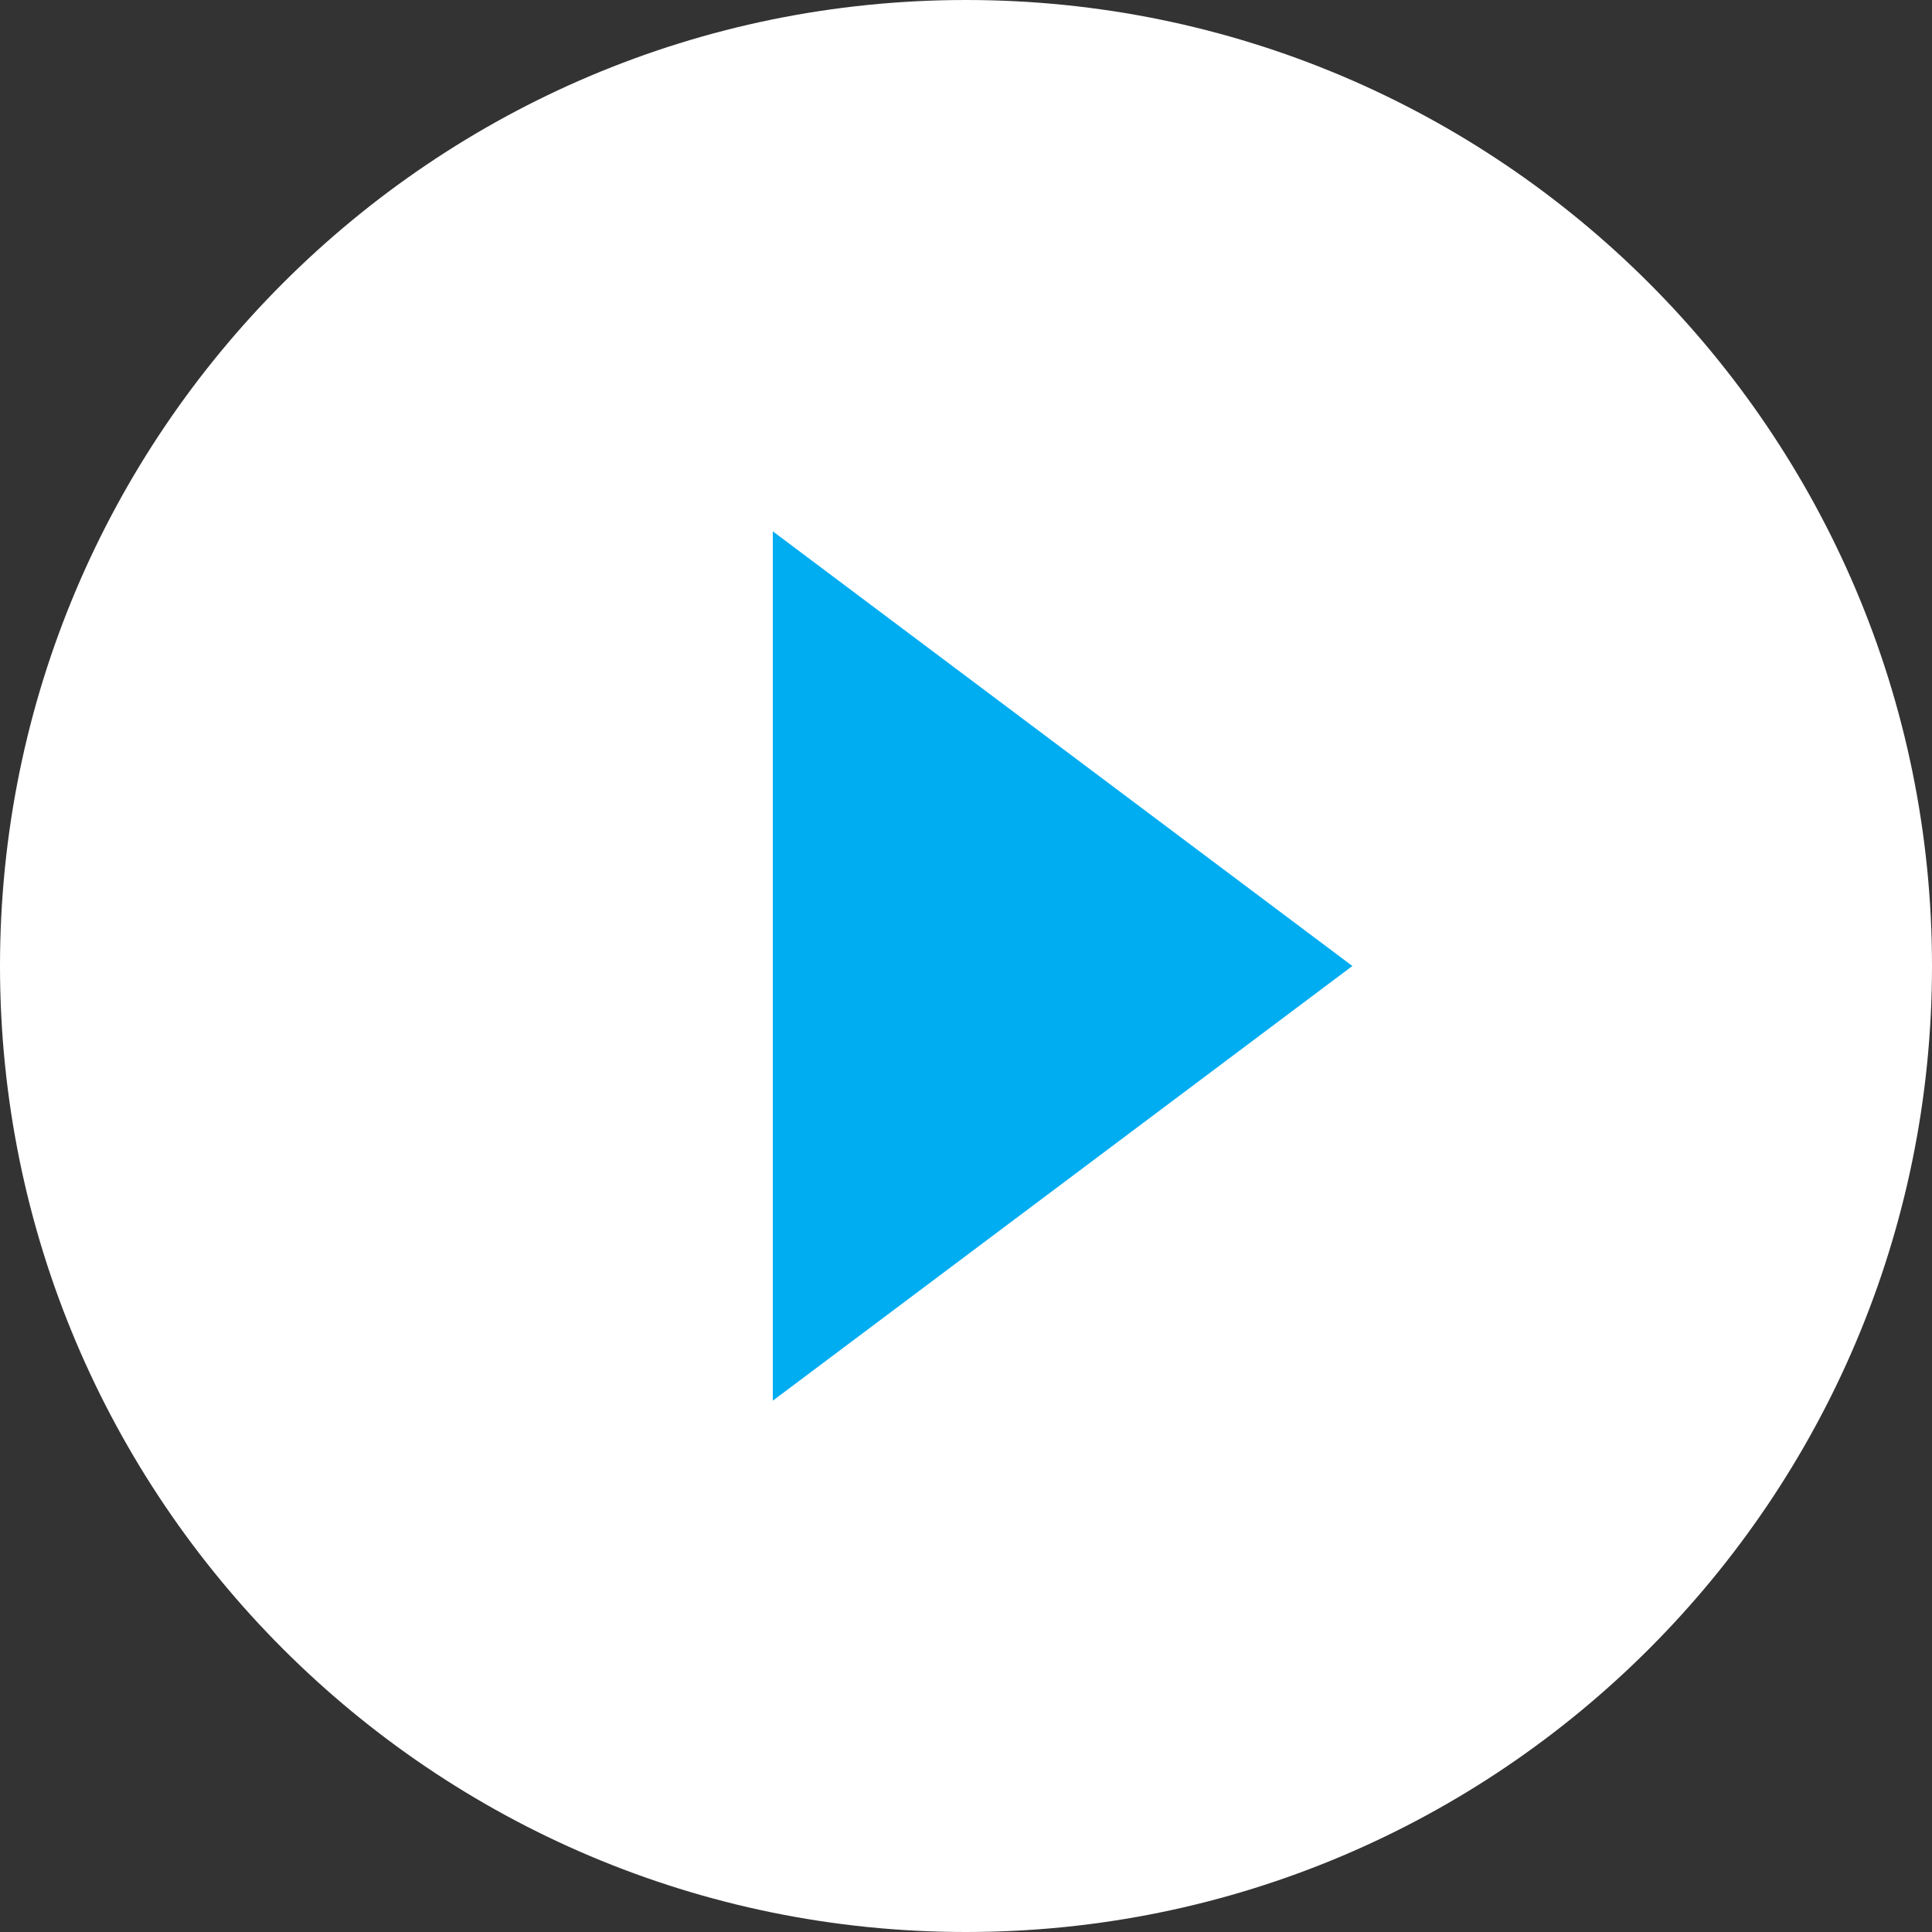
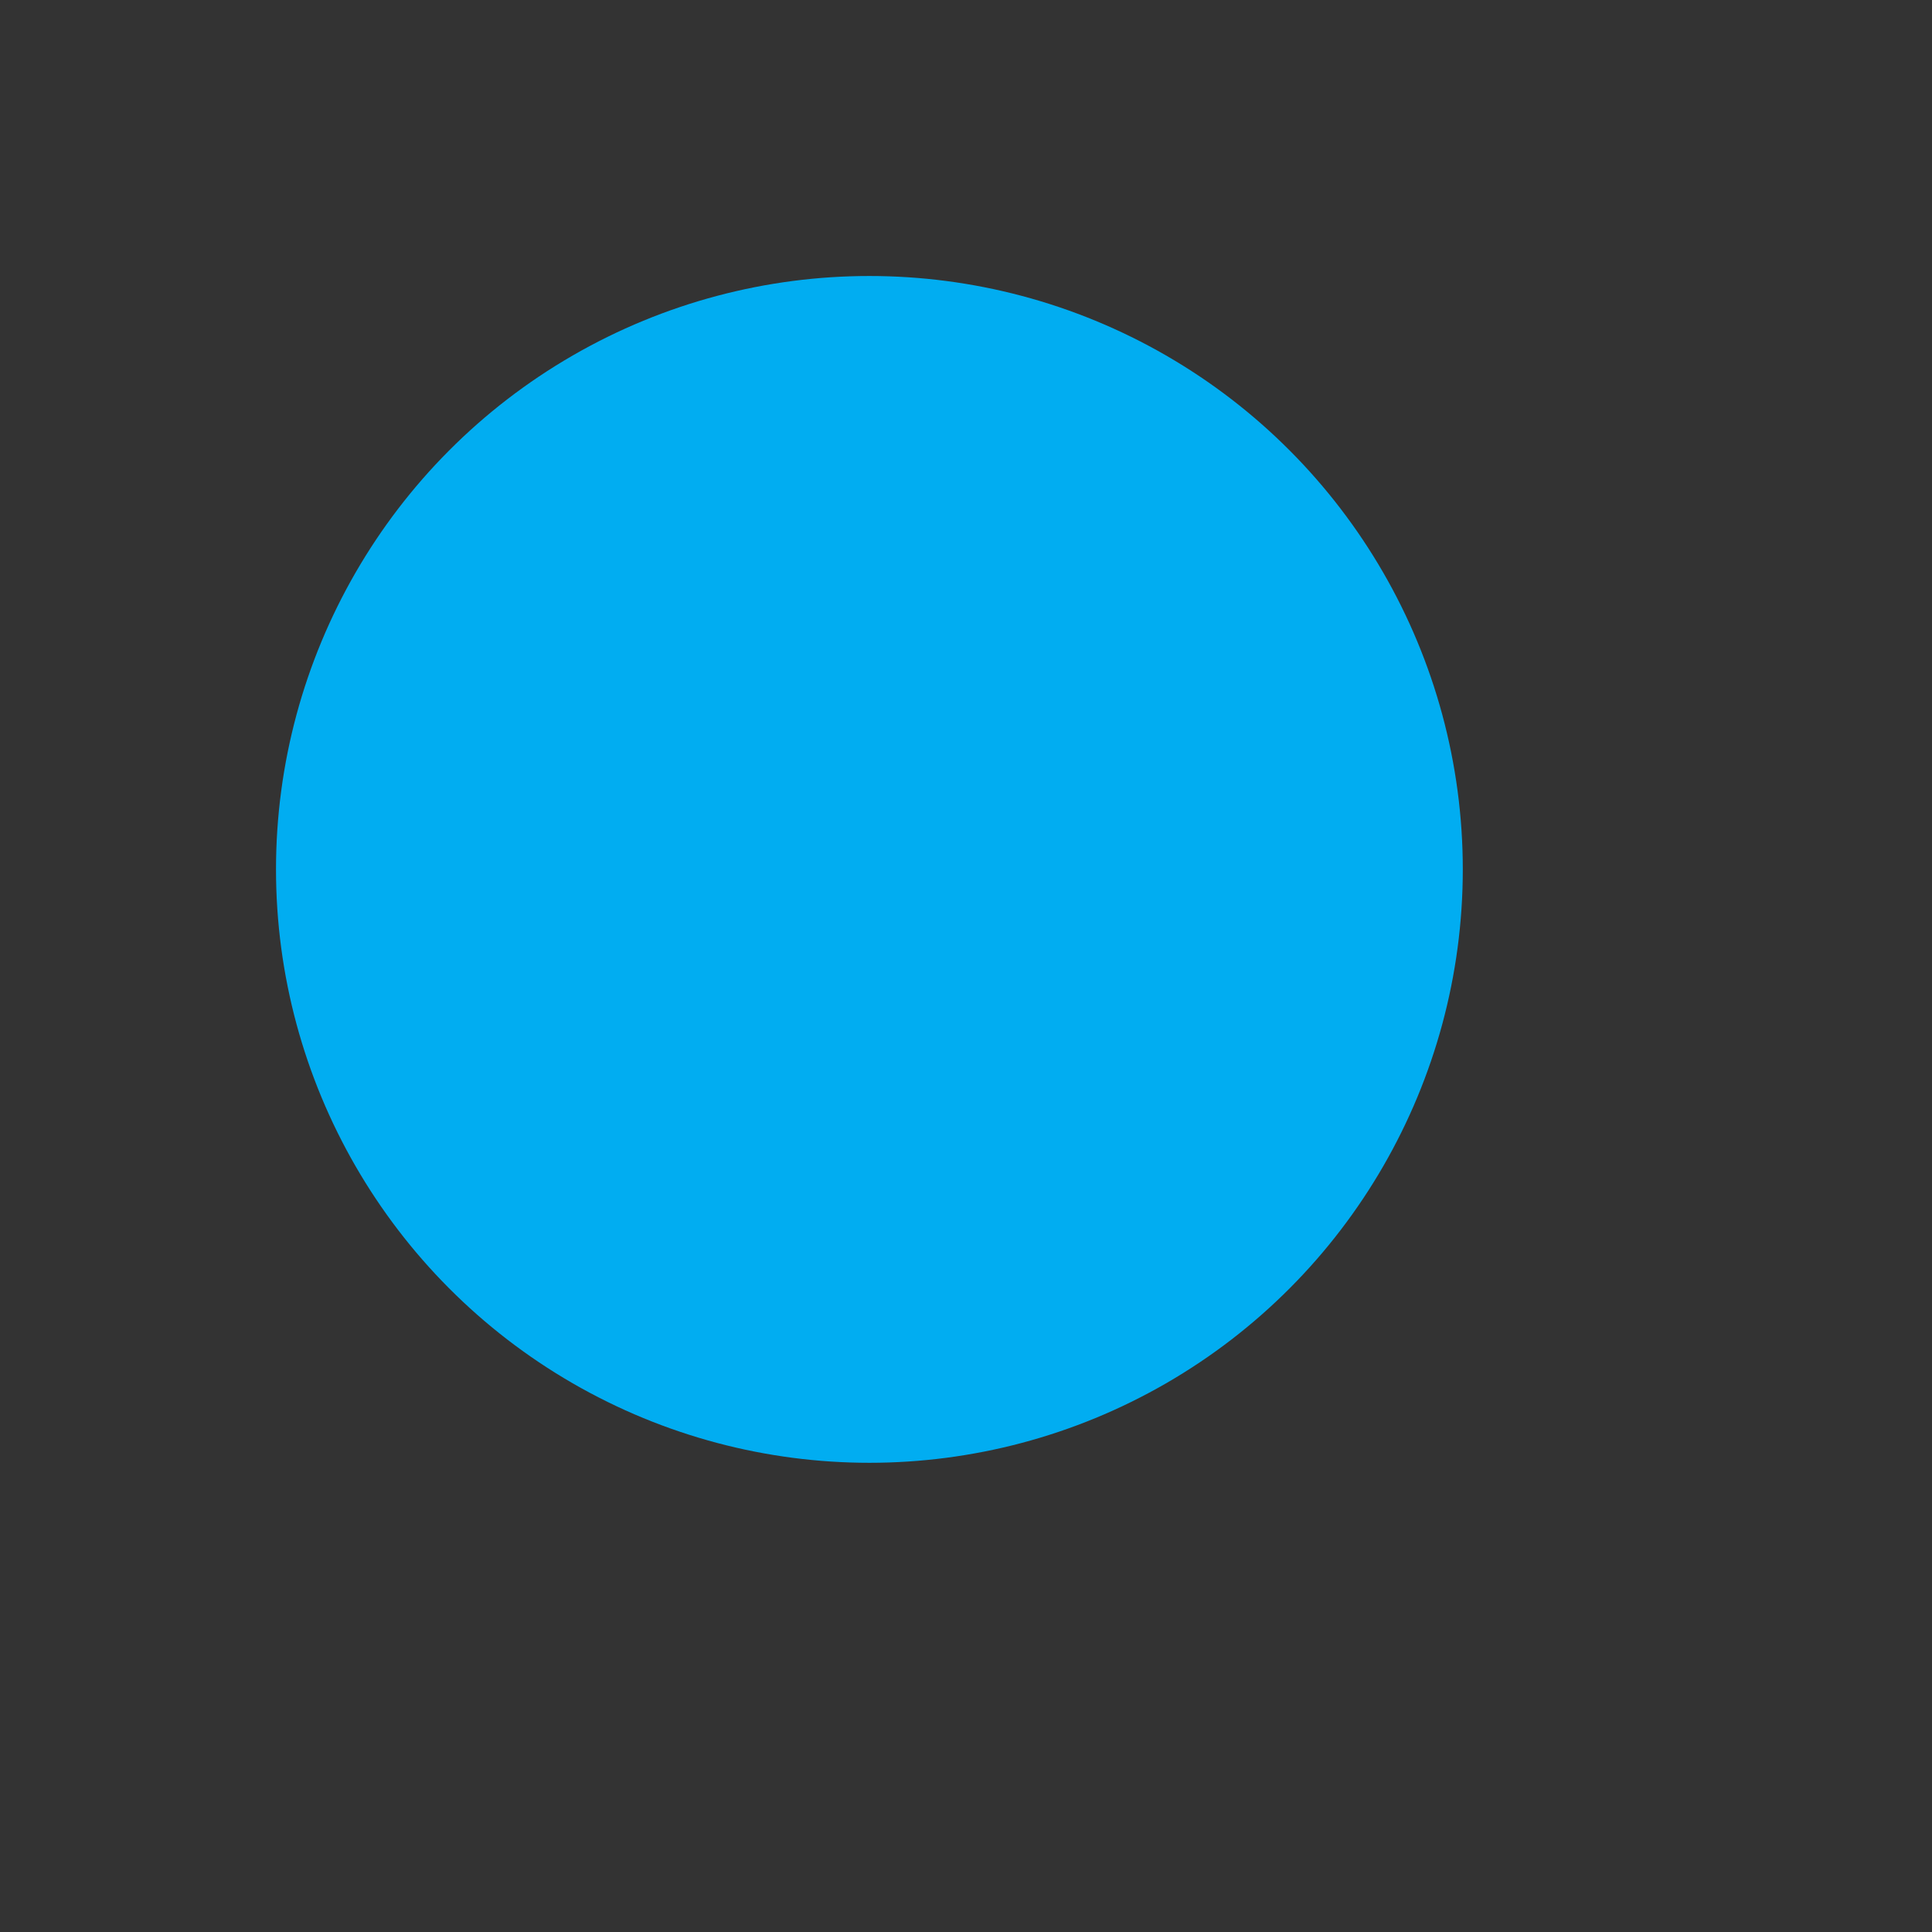
<svg xmlns="http://www.w3.org/2000/svg" width="70px" height="70px" viewBox="0 0 70 70" version="1.1">
  <rect x="0" y="0" width="70" height="70" fill="#333333" stroke="none" />
  <title>E40BB369-62C8-4505-AD28-2F02B6BBABCE</title>
  <desc>Created with sketchtool.</desc>
  <g id="Desktop" stroke="none" stroke-width="1" fill="none" fill-rule="evenodd">
    <g id="article-video-w1440" transform="translate(-504, -1558)">
      <g id="icon-video-play" transform="translate(504, 1558)">
        <circle id="Oval" fill="#01ADF1" cx="31.5" cy="31.5" r="21.5" />
-         <path d="M35,0 C15.68,0 0,15.68 0,35 C0,54.32 15.68,70 35,70 C54.32,70 70,54.32 70,35 C70,15.68 54.32,0 35,0 Z M28,50.75 L28,19.25 L49,35 L28,50.75 Z" id="Shape" fill="#FFFFFF" fill-rule="nonzero" />
      </g>
    </g>
  </g>
</svg>